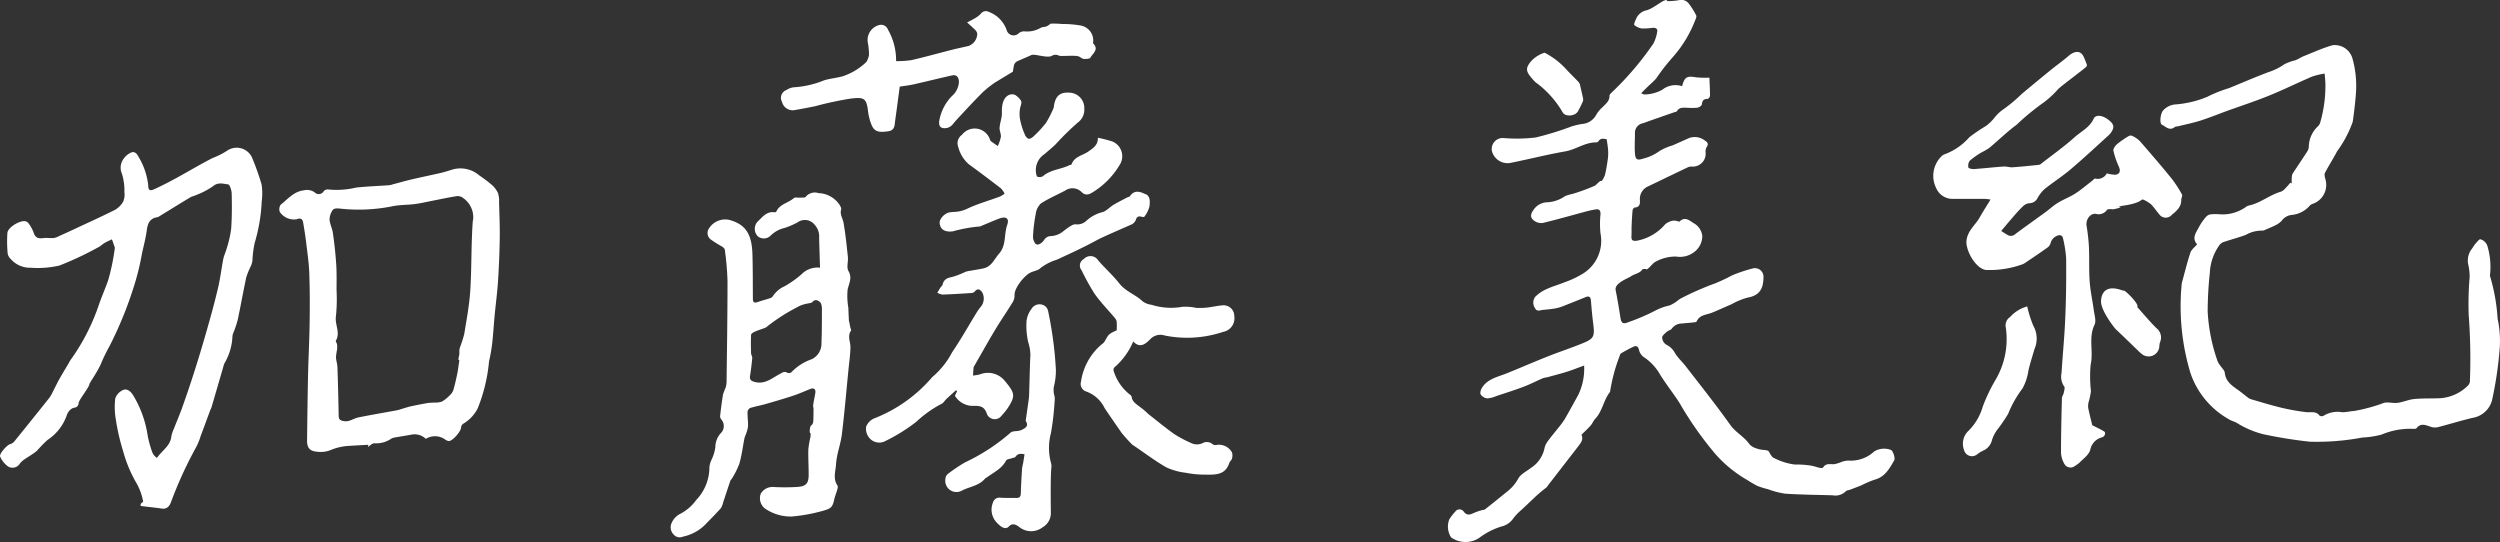
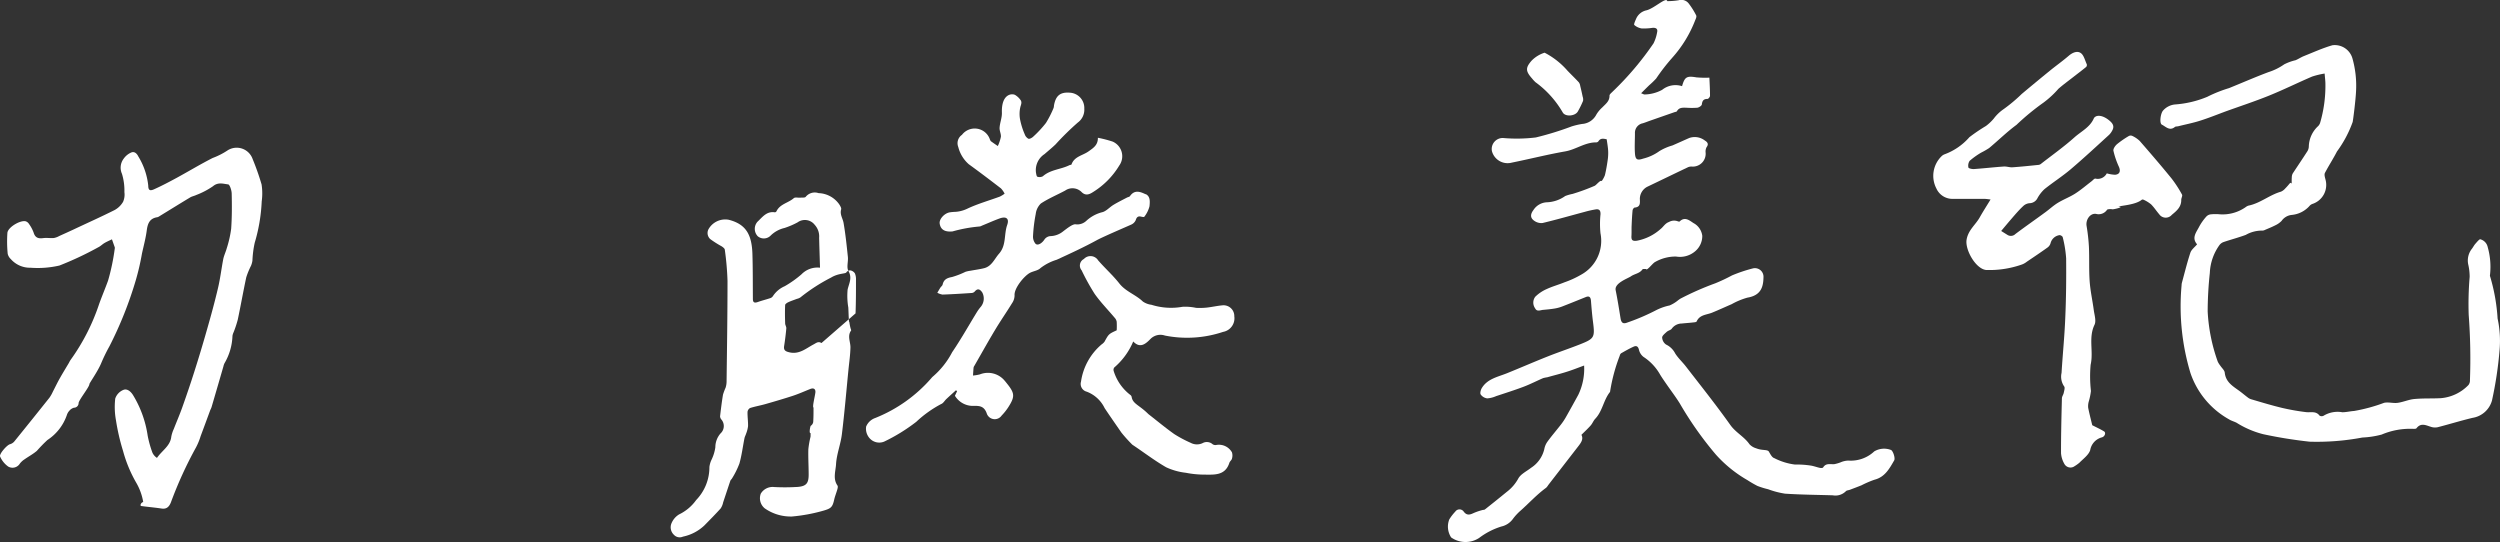
<svg xmlns="http://www.w3.org/2000/svg" width="136.107" height="29.511" viewBox="0 0 136.107 29.511">
  <rect x="0" y="0" width="136.107" height="29.511" fill="#333333" stroke="none" />
  <defs>
    <clipPath id="clip-path">
      <rect id="長方形_179" data-name="長方形 179" width="136.107" height="29.511" fill="none" />
    </clipPath>
  </defs>
  <g id="グループ_370" data-name="グループ 370" transform="translate(0 0)">
    <g id="グループ_371" data-name="グループ 371" transform="translate(0 0)" clip-path="url(#clip-path)">
      <path id="パス_784" data-name="パス 784" d="M267.543,24.5a1.042,1.042,0,0,0-.919.074,1.867,1.867,0,0,1-1.412.5,1.15,1.15,0,0,0-.43.1,2.292,2.292,0,0,1-.32.093c-.219.024-.467-.077-.622.182-.019.032-.12.034-.177.022-.176-.037-.348-.107-.525-.129a4.8,4.8,0,0,0-.828-.051,3.374,3.374,0,0,1-1.135-.353c-.121-.035-.209-.219-.288-.35s-.367-.049-.694-.183a.806.806,0,0,1-.361-.218c-.286-.414-.749-.635-1.046-1.054-.77-1.085-1.6-2.125-2.415-3.179-.187-.243-.422-.454-.584-.712a1.081,1.081,0,0,0-.5-.486.5.5,0,0,1-.211-.381c0-.1.142-.21.239-.3s.228-.1.286-.184a.68.68,0,0,1,.544-.279c.195-.021.39-.033.585-.055.078-.009.2-.012.224-.056.164-.373.538-.357.839-.479.36-.147.713-.31,1.07-.464a3.911,3.911,0,0,1,.857-.355c.75-.124.863-.6.873-1.107a.467.467,0,0,0-.586-.482,8.164,8.164,0,0,0-1.128.379,9.164,9.164,0,0,1-.913.431,15.748,15.748,0,0,0-1.9.837,1.711,1.711,0,0,0-.171.125,1.848,1.848,0,0,1-.412.242,3.013,3.013,0,0,0-.7.241,11.575,11.575,0,0,1-1.592.686c-.246.1-.342.017-.382-.238-.081-.508-.162-1.016-.264-1.52-.078-.389.674-.641.833-.755.192-.137.466-.149.623-.373.029-.041.145-.02.2-.026.031.131.355-.31.485-.377a2.26,2.26,0,0,1,1.148-.3,1.27,1.27,0,0,0,1.038-.286,1.088,1.088,0,0,0,.389-.844.919.919,0,0,0-.415-.656c-.221-.114-.5-.439-.818-.123-.016.016-.073,0-.1-.01a.565.565,0,0,0-.48.037c-.212.076-.3.258-.449.376a2.684,2.684,0,0,1-1.3.645c-.238.03-.309-.031-.294-.265.012-.192,0-.386.01-.578.011-.27.025-.541.051-.81.006-.056.069-.149.112-.152.322-.026.292-.25.284-.467a.75.75,0,0,1,.4-.664c.745-.356,1.487-.716,2.232-1.071a.5.5,0,0,1,.182-.032.7.7,0,0,0,.764-.785.51.51,0,0,1,.059-.276c.132-.172.026-.281-.093-.352a.9.9,0,0,0-.86-.139c-.305.134-.608.273-.913.405a2.847,2.847,0,0,0-.705.306,2.547,2.547,0,0,1-.884.409c-.323.108-.424.061-.449-.286-.026-.363,0-.729,0-1.093a.525.525,0,0,1,.422-.543c.136-.041.268-.095.4-.142l1.322-.461c.049-.017.123-.022.143-.057.122-.215.323-.19.519-.188a4.19,4.19,0,0,0,.588,0c.093-.012.24-.109.248-.18.024-.2.094-.3.31-.3.047,0,.135-.11.135-.169,0-.32-.019-.64-.034-.989a5.163,5.163,0,0,1-.706-.015c-.524-.088-.636-.032-.782.479a1.161,1.161,0,0,0-1.084.2,2.094,2.094,0,0,1-.938.252c-.054.009-.117-.035-.208-.065.168-.167.3-.3.436-.432a4.6,4.6,0,0,0,.383-.37,10.919,10.919,0,0,1,.876-1.131,6.609,6.609,0,0,0,1.256-2.059c.036-.075.079-.189.048-.248a4,4,0,0,0-.424-.67.509.509,0,0,0-.535-.154,3.92,3.92,0,0,1-.616.048c-.043-.254-.712.4-1.134.5a.789.789,0,0,0-.567.475c-.047.107-.13.291-.093.324a.8.8,0,0,0,.413.19,3.421,3.421,0,0,0,.586-.036c.171-.011.292.046.243.243a2.158,2.158,0,0,1-.194.6,16.414,16.414,0,0,1-2.222,2.624c-.066.07-.177.151-.176.224.007.305-.212.453-.388.638a1.7,1.7,0,0,0-.324.386.944.944,0,0,1-.785.519,4.088,4.088,0,0,0-.57.135,16.417,16.417,0,0,1-1.948.6,8.544,8.544,0,0,1-1.787.029.6.6,0,0,0-.6.712.883.883,0,0,0,1.086.628c.968-.195,1.927-.439,2.9-.61.588-.1,1.082-.5,1.7-.491a.155.155,0,0,0,.113-.06c.118-.187.279-.143.45-.109.029.215.068.416.079.618a2.568,2.568,0,0,1-.024.506c-.04.279-.086.559-.153.833a1.378,1.378,0,0,1-.174.318c-.074-.075-.284.21-.382.257a10.919,10.919,0,0,1-1.205.442,2.367,2.367,0,0,0-.4.115,1.83,1.83,0,0,1-.988.341.913.913,0,0,0-.74.42c-.168.222-.19.428.043.587a.654.654,0,0,0,.455.121c.776-.186,1.543-.407,2.314-.613a5.388,5.388,0,0,1,.583-.129c.2-.03.263.077.255.27a5,5,0,0,0,0,1.039,2.1,2.1,0,0,1-1.047,2.242,5.146,5.146,0,0,1-.916.42c-.319.131-.655.222-.967.367a2.091,2.091,0,0,0-.623.42.533.533,0,0,0-.007.628c.1.2.28.1.432.085.213-.019.427-.039.638-.074a2.08,2.08,0,0,0,.409-.112c.427-.165.851-.339,1.277-.51.2-.082.27.014.285.207.029.381.062.762.11,1.14.109.847.079.916-.717,1.23-.584.23-1.18.429-1.763.661-.74.294-1.471.613-2.21.911-.5.2-1.06.3-1.365.808-.058.1-.106.273-.058.347a.517.517,0,0,0,.354.211,1.428,1.428,0,0,0,.488-.124c.5-.165,1-.323,1.49-.508.362-.137.708-.316,1.063-.47a1.706,1.706,0,0,1,.228-.047c.348-.1.7-.184,1.041-.293.324-.1.641-.228.966-.346a3.266,3.266,0,0,1-.316,1.591q-.337.619-.684,1.232a3.358,3.358,0,0,1-.27.4c-.238.306-.492.6-.721.914a1.023,1.023,0,0,0-.177.412,1.663,1.663,0,0,1-.716,1.016c-.244.192-.572.343-.705.595a2.282,2.282,0,0,1-.611.709q-.594.487-1.2.964c-.037.029-.1.022-.15.038a3.235,3.235,0,0,0-.467.16c-.206.1-.373.14-.537-.077a.278.278,0,0,0-.461,0,2.584,2.584,0,0,0-.325.421,1.078,1.078,0,0,0,.1.982,1.35,1.35,0,0,0,1.524.029,3.916,3.916,0,0,1,1.21-.622,1.064,1.064,0,0,0,.647-.438,2.917,2.917,0,0,1,.4-.427c.466-.412.884-.877,1.391-1.245a.7.7,0,0,0,.114-.146q.8-1.033,1.6-2.066c.167-.214.339-.424.207-.669.185-.185.352-.337.5-.506.1-.111.151-.261.252-.368.4-.418.45-1.023.806-1.463a9.509,9.509,0,0,1,.529-1.973.218.218,0,0,1,.075-.131c.224-.127.448-.256.683-.361.139-.062.238-.025.285.162a.688.688,0,0,0,.255.4,2.765,2.765,0,0,1,.9.963c.107.174.224.342.34.51.242.35.5.689.727,1.051a19,19,0,0,0,1.968,2.791,6.938,6.938,0,0,0,1.717,1.39,6.219,6.219,0,0,0,.545.316,4.257,4.257,0,0,0,.581.18,4.672,4.672,0,0,0,.927.242c.863.056,1.729.063,2.594.089a.8.8,0,0,0,.711-.22c.044-.052.145-.053.219-.081.214-.081.43-.161.642-.248a5.337,5.337,0,0,1,.7-.3c.57-.144.82-.615,1.072-1.052.072-.125-.071-.541-.181-.569" transform="translate(-164.584 0.001)" fill="#fff" />
      <path id="パス_785" data-name="パス 785" d="M160.79,21.092c-.285-.136-.6-.267-.854.1-.03.044-.11.051-.165.08-.242.128-.489.249-.724.39s-.413.368-.646.412a2,2,0,0,0-.845.467.714.714,0,0,1-.579.186c-.164-.026-.5.249-.671.377a1.151,1.151,0,0,1-.708.266.436.436,0,0,0-.313.176c-.121.194-.354.36-.488.243a.6.6,0,0,1-.138-.437,8.353,8.353,0,0,1,.146-1.188.945.945,0,0,1,.281-.571c.413-.272.878-.466,1.317-.7a.7.7,0,0,1,.9.079c.2.2.4.147.62,0a4.321,4.321,0,0,0,1.431-1.447.869.869,0,0,0-.359-1.3,6.256,6.256,0,0,0-.806-.209c.006.4-.246.552-.508.74-.314.226-.776.274-.928.712-.008.024-.079.023-.117.042-.466.232-1.025.234-1.441.6a.373.373,0,0,1-.3.026c-.044-.013-.062-.143-.077-.223a1.041,1.041,0,0,1,.465-1.008c.2-.174.407-.342.6-.527a14.9,14.9,0,0,1,1.217-1.195.858.858,0,0,0,.349-.748.833.833,0,0,0-.789-.874c-.522-.04-.767.16-.862.7a.515.515,0,0,1-.021.131,5.491,5.491,0,0,1-.416.817,5.991,5.991,0,0,1-.689.743c-.067.066-.2.14-.266.116a.435.435,0,0,1-.2-.243,3.826,3.826,0,0,1-.243-.757,1.648,1.648,0,0,1,.011-.75c.05-.153.086-.26-.01-.377a.973.973,0,0,0-.284-.258c-.185-.095-.75-.048-.717.968.009.276-.109.545-.126.821-.01.163.086.333.071.494a2.265,2.265,0,0,1-.167.5c-.125-.086-.252-.171-.374-.261-.026-.019-.036-.06-.054-.091a.873.873,0,0,0-1.525-.257.551.551,0,0,0-.2.661,1.848,1.848,0,0,0,.572.938c.591.428,1.173.87,1.751,1.315a1.152,1.152,0,0,1,.2.288,1.564,1.564,0,0,1-.266.162c-.582.214-1.184.384-1.743.645a1.752,1.752,0,0,1-.7.184,2.369,2.369,0,0,0-.267.024c-.3.043-.6.377-.558.618.054.342.3.46.7.422a7.819,7.819,0,0,1,1.465-.268.309.309,0,0,0,.124-.042c.328-.133.651-.28.984-.4.351-.122.526.011.4.364-.18.511-.038,1.1-.442,1.558-.254.286-.394.686-.818.791-.24.059-.486.091-.73.136a1.655,1.655,0,0,0-.28.06,4.477,4.477,0,0,1-.73.283c-.268.049-.452.131-.514.413-.013.061-.084.108-.121.165-.059.091-.112.186-.168.279a.87.87,0,0,0,.285.1c.533-.019,1.065-.052,1.6-.088a.252.252,0,0,0,.156-.083c.17-.2.3-.1.407.057a.706.706,0,0,1-.068.763,2.434,2.434,0,0,0-.222.3c-.449.731-.868,1.481-1.35,2.189A4.436,4.436,0,0,1,149.2,31.02a.6.6,0,0,0-.074.078,7.952,7.952,0,0,1-3.059,2.174.83.83,0,0,0-.495.467.78.78,0,0,0,.2.647.7.7,0,0,0,.783.171,9.629,9.629,0,0,0,1.746-1.077,6.2,6.2,0,0,1,1.355-.968c.113-.04.188-.183.284-.273.173-.162.35-.32.525-.479l.058.055-.118.246a1.148,1.148,0,0,0,1.04.551c.327-.007.554.032.69.4a.457.457,0,0,0,.814.127,2.98,2.98,0,0,0,.365-.459c.366-.573.351-.755-.072-1.281-.039-.049-.077-.1-.118-.145a1.184,1.184,0,0,0-1.355-.358,2.281,2.281,0,0,1-.379.064c.01-.144.017-.288.031-.432a.267.267,0,0,1,.045-.1c.379-.659.748-1.324,1.14-1.975.29-.484.614-.947.908-1.428a.763.763,0,0,0,.139-.423c-.036-.392.524-1.064.831-1.229.186-.1.435-.121.575-.259a2.736,2.736,0,0,1,.884-.456c.743-.341,1.487-.684,2.2-1.074.336-.182,1.472-.667,1.859-.84a.48.48,0,0,0,.249-.248c.055-.181.143-.227.313-.182.05.013.141.025.154,0a1.569,1.569,0,0,0,.281-.568c.02-.225.062-.535-.209-.664" transform="translate(-98.417 -10.515)" fill="#fff" />
-       <path id="パス_786" data-name="パス 786" d="M148.291,3.633c-.018-.019,0-.069,0-.1a.827.827,0,0,0-.689-.878,5.7,5.7,0,0,0-1.008-.081,4.473,4.473,0,0,0-.629-.018,1.015,1.015,0,0,1-.208.145c-.1.04-.232.026-.322.08a1.465,1.465,0,0,1-.893.193.452.452,0,0,0-.3.1.393.393,0,0,1-.657-.152,1.626,1.626,0,0,0-.959-1,.35.35,0,0,0-.469.111,1.519,1.519,0,0,1-.385.271c-.1.063-.21.113-.345.185.167.154.308.275.438.406a.4.4,0,0,1,.113.2.719.719,0,0,1-.472.674c-.308.072-.618.136-.925.214-.73.186-1.456.39-2.19.558a5.063,5.063,0,0,1-.831.053,3.356,3.356,0,0,0-.441-1.71.4.4,0,0,0-.417-.266.839.839,0,0,0-.686.946,3.429,3.429,0,0,1,.068.712,1.154,1.154,0,0,1-.147.37,3.4,3.4,0,0,1-1.262.767c-.337.1-.7.125-1.037.228a5.15,5.15,0,0,1-1.647.378.882.882,0,0,0-.4.149.449.449,0,0,0-.243.642.6.6,0,0,0,.635.459q.593-.1,1.181-.222a17.986,17.986,0,0,1,1.957-.417c.642-.063.829-.066.911.688a2.912,2.912,0,0,0,.172.7c.152.405.379.484.949.391.347-.057.322-.334.356-.572.088-.622.168-1.245.249-1.853.272-.044.52-.07.761-.125.693-.156,1.383-.33,2.076-.484.252-.056.368.074.387.338a1.106,1.106,0,0,1-.387.788,2.529,2.529,0,0,0-.69,1.383c-.023.278.1.39.379.356s.386-.25.546-.424c.481-.523.965-1.044,1.467-1.547a6.24,6.24,0,0,1,.651-.512l.973-.589a3.123,3.123,0,0,1,.063-.367.334.334,0,0,1,.177-.2c.165-.078.67-.287.745-.329.189-.107.9.2,1.157.021a.4.4,0,0,1,.359,0c.1.063.841-.041,1.087.049.091.033.17.125.259.131.126.009.332,0,.37-.065.123-.231.478-.439.16-.768" transform="translate(-88.774 -1.267)" fill="#fff" />
      <path id="パス_787" data-name="パス 787" d="M381.547,22.452a10.085,10.085,0,0,0-.406-2.289.129.129,0,0,1-.008-.079,3.952,3.952,0,0,0-.125-1.525.555.555,0,0,0-.4-.422c-.05-.02-.188.152-.273.247-.07.079-.117.178-.182.263a1.032,1.032,0,0,0-.2.88,2.959,2.959,0,0,1,.073.657,17.586,17.586,0,0,0-.052,2.071,31.824,31.824,0,0,1,.068,3.545.407.407,0,0,1-.08.269,2.353,2.353,0,0,1-1.508.718c-.481.025-.964,0-1.442.046-.306.029-.6.166-.907.208-.243.033-.508-.055-.742,0a9.021,9.021,0,0,1-1.63.443c-.2.011-.418.068-.638.069a1.465,1.465,0,0,0-1.023.191.226.226,0,0,1-.217-.006c-.2-.269-.481-.16-.738-.192a12.2,12.2,0,0,1-1.3-.229c-.558-.134-1.107-.3-1.659-.463a.576.576,0,0,1-.183-.084c-.17-.126-.329-.264-.5-.388-.353-.255-.73-.477-.782-.983-.013-.132-.156-.252-.239-.377a1.263,1.263,0,0,1-.141-.221,9.532,9.532,0,0,1-.55-2.731,19.991,19.991,0,0,1,.117-2.1,2.786,2.786,0,0,1,.522-1.514.472.472,0,0,1,.221-.167c.4-.137.816-.245,1.214-.392a1.767,1.767,0,0,1,.89-.233.31.31,0,0,0,.152-.037c.192-.082.387-.159.573-.255a1.163,1.163,0,0,0,.333-.235.774.774,0,0,1,.554-.327,1.475,1.475,0,0,0,.978-.5.373.373,0,0,1,.153-.1,1.088,1.088,0,0,0,.719-1.28c-.032-.135-.095-.307-.041-.41.207-.394.45-.766.655-1.165a6.257,6.257,0,0,0,.854-1.605c.034-.171.162-1.2.183-1.656a5.493,5.493,0,0,0-.192-1.793,1,1,0,0,0-1.091-.729c-.533.153-1.043.386-1.56.592-.155.062-.3.162-.451.224a2.648,2.648,0,0,0-.619.226,3.156,3.156,0,0,1-.85.42c-.725.271-1.435.583-2.153.873a7.338,7.338,0,0,0-1.188.475,5.588,5.588,0,0,1-1.745.414.99.99,0,0,0-.674.353c-.132.193-.184.678-.047.747.217.11.42.358.708.126.042-.034.12-.024.181-.039.395-.1.8-.178,1.182-.3.465-.146.919-.329,1.378-.5.794-.287,1.6-.55,2.381-.866s1.559-.7,2.345-1.038a4.339,4.339,0,0,1,.686-.166c.018.246.045.421.042.6a7.157,7.157,0,0,1-.289,2.086.445.445,0,0,1-.109.177,1.562,1.562,0,0,0-.506,1.111.519.519,0,0,1-.075.252c-.261.407-.533.808-.8,1.214a.449.449,0,0,0-.051.2c-.009.114-.006.228-.007.343l-.074-.037c-.088.1-.172.207-.267.3a.661.661,0,0,1-.242.185c-.623.177-1.126.63-1.769.76a.468.468,0,0,0-.142.074,2.184,2.184,0,0,1-1.4.4,2.538,2.538,0,0,0-.508,0,.388.388,0,0,0-.24.117,2.838,2.838,0,0,0-.387.542c-.153.308-.437.616-.12.973-.131.158-.31.288-.366.457-.179.541-.314,1.1-.464,1.647a.746.746,0,0,0-.015.132,12.58,12.58,0,0,0,.483,4.77,4.563,4.563,0,0,0,2.1,2.523c.125.08.278.117.411.186a5.055,5.055,0,0,0,1.446.622,24.551,24.551,0,0,0,2.538.409,13.367,13.367,0,0,0,2.867-.227,4.859,4.859,0,0,0,1.051-.162,3.953,3.953,0,0,1,1.665-.312c.078,0,.195.012.229-.032.245-.315.515-.158.793-.074a.7.7,0,0,0,.357.02c.634-.163,1.261-.358,1.9-.511a1.31,1.31,0,0,0,1.06-.947,20.436,20.436,0,0,0,.413-2.749,5.754,5.754,0,0,0-.11-1.722" transform="translate(-245.571 -5.109)" fill="#fff" />
      <path id="パス_788" data-name="パス 788" d="M13.747,25.422a.92.92,0,0,0-1.351-.458,3.929,3.929,0,0,1-.817.417c-.662.336-1.3.722-1.949,1.076-.406.221-.817.437-1.238.627-.238.108-.32.048-.322-.2a3.8,3.8,0,0,0-.544-1.591c-.072-.151-.21-.286-.385-.208a.975.975,0,0,0-.408.334.811.811,0,0,0-.095.823,3.106,3.106,0,0,1,.134,1,.98.98,0,0,1-.072.526,1.193,1.193,0,0,1-.46.448c-.731.368-1.477.7-2.219,1.051q-.4.186-.8.365a.946.946,0,0,1-.29.107c-.194.016-.393-.02-.585.006-.268.037-.436-.026-.518-.306a1.944,1.944,0,0,0-.252-.468.338.338,0,0,0-.179-.142c-.294-.074-.965.323-.995.628a6.948,6.948,0,0,0,.016,1.14.568.568,0,0,0,.17.29,1.384,1.384,0,0,0,1.071.47,5.264,5.264,0,0,0,1.577-.12,17.854,17.854,0,0,0,2.125-1c.118-.058.213-.159.328-.226.13-.076.27-.136.405-.2.051.143.1.285.152.429a.162.162,0,0,1,0,.079,11.657,11.657,0,0,1-.365,1.744c-.154.426-.332.842-.486,1.272A11.319,11.319,0,0,1,3.832,36.39a1.458,1.458,0,0,0-.077.14c-.172.29-.349.577-.514.871-.13.232-.243.472-.366.708a1.981,1.981,0,0,1-.183.323q-.955,1.2-1.922,2.393a.484.484,0,0,1-.235.143c-.163.046-.6.541-.528.674a1.317,1.317,0,0,0,.436.538.467.467,0,0,0,.637-.16,1.007,1.007,0,0,1,.249-.228c.224-.158.47-.289.677-.465a8.02,8.02,0,0,1,.575-.591,2.649,2.649,0,0,0,1.059-1.362.616.616,0,0,1,.133-.229.509.509,0,0,1,.254-.167.251.251,0,0,0,.251-.255c.02-.177.592-.879.588-1.03,0-.054.446-.675.638-1.129a9.278,9.278,0,0,1,.454-.932A20.786,20.786,0,0,0,7.4,32.009a13.352,13.352,0,0,0,.328-1.424c.093-.421.206-.84.262-1.266.049-.372.159-.65.573-.712a.345.345,0,0,0,.12-.057c.555-.339,1.107-.683,1.665-1.018.1-.062.229-.083.338-.136a4.24,4.24,0,0,0,.908-.476c.279-.237.561-.13.828-.1.083.008.187.317.191.49.015.64.017,1.283-.028,1.921a6.014,6.014,0,0,1-.237,1.054c-.053.2-.153.4-.194.6-.1.523-.163,1.055-.285,1.573-.178.759-.384,1.513-.6,2.263q-.326,1.151-.689,2.291c-.208.657-.431,1.31-.662,1.96-.139.391-.306.772-.456,1.16a1.778,1.778,0,0,0-.138.427c-.057.507-.5.743-.779,1.151a.673.673,0,0,1-.25-.291,5.888,5.888,0,0,1-.256-.918,5.86,5.86,0,0,0-.8-2.214c-.126-.2-.322-.361-.522-.279a.775.775,0,0,0-.444.471,4.035,4.035,0,0,0,.04,1.187A11.643,11.643,0,0,0,6.7,41.338a7.219,7.219,0,0,0,.722,1.734,3.1,3.1,0,0,1,.374,1.04c-.132.033-.188.207-.108.218.37.051.744.082,1.113.138.279.043.411-.113.5-.33a21.835,21.835,0,0,1,1.37-3,3.469,3.469,0,0,0,.252-.615c.174-.462.343-.926.514-1.389.025-.067.063-.129.083-.2q.323-1.1.641-2.2a.824.824,0,0,1,.06-.176,3.137,3.137,0,0,0,.434-1.488.724.724,0,0,1,.062-.2,6.138,6.138,0,0,0,.225-.677c.163-.77.3-1.545.464-2.314a4.277,4.277,0,0,1,.26-.633,1.136,1.136,0,0,0,.076-.277A5.6,5.6,0,0,1,13.866,30a9.228,9.228,0,0,0,.381-2.252,3.177,3.177,0,0,0-.007-.926,13.88,13.88,0,0,0-.494-1.4" transform="translate(0.001 -16.781)" fill="#fff" />
      <path id="パス_789" data-name="パス 789" d="M338.56,16.5a6.536,6.536,0,0,0-.579-.89c-.561-.689-1.141-1.364-1.726-2.034a1.482,1.482,0,0,0-.419-.281.221.221,0,0,0-.186.018,5.169,5.169,0,0,0-.633.439c-.1.086-.216.255-.194.359a4.463,4.463,0,0,0,.3.875c.1.232.045.409-.211.43a1.9,1.9,0,0,1-.45-.076.551.551,0,0,1-.62.285c-.057-.011-.137.088-.2.139-.3.228-.588.478-.906.681-.3.19-.636.315-.939.5-.239.145-.447.341-.674.507-.544.4-1.1.786-1.636,1.189a.348.348,0,0,1-.438.047l-.337-.211c.2-.239.394-.471.592-.7s.384-.446.6-.649a.57.57,0,0,1,.349-.163.494.494,0,0,0,.441-.287,2,2,0,0,1,.373-.477c.468-.375.978-.7,1.435-1.088.712-.605,1.4-1.245,2.089-1.874a.945.945,0,0,0,.17-.237c.137-.243,0-.409-.176-.551-.3-.246-.616-.311-.778-.17a.187.187,0,0,0-.05.062c-.209.489-.691.711-1.057,1.038-.569.508-1.195.954-1.8,1.424a.3.3,0,0,1-.136.072c-.478.049-.956.1-1.435.133-.157.011-.319-.053-.477-.042-.541.038-1.081.1-1.622.138-.1.007-.288-.035-.3-.08a.466.466,0,0,1,.066-.368,4.211,4.211,0,0,1,.623-.445,4.371,4.371,0,0,0,.436-.25c.5-.416.965-.877,1.487-1.261a13.361,13.361,0,0,1,1.484-1.221,5.111,5.111,0,0,0,.8-.742c.253-.222.526-.42.791-.627.24-.188.484-.37.721-.564a.161.161,0,0,0,.034-.148c-.1-.212-.157-.49-.326-.609-.193-.136-.451-.028-.655.147-.322.277-.669.524-1,.791q-.786.64-1.563,1.291a8.456,8.456,0,0,1-.975.818,2.294,2.294,0,0,0-.547.523,2.509,2.509,0,0,1-.424.4,9.291,9.291,0,0,0-.9.61,3.323,3.323,0,0,1-1.361.935.463.463,0,0,0-.153.1,1.489,1.489,0,0,0-.285,1.756.958.958,0,0,0,.9.567c.571,0,1.142,0,1.713,0,.093,0,.187.017.338.033-.215.353-.412.658-.589.973-.228.408-.626.686-.716,1.215-.093.545.492,1.583,1.056,1.65a5.285,5.285,0,0,0,1.945-.294.961.961,0,0,0,.278-.155c.382-.258.766-.514,1.14-.783a.446.446,0,0,0,.157-.243.591.591,0,0,1,.486-.422c.061,0,.161.064.171.112a6.4,6.4,0,0,1,.187,1.154c.009,1.094,0,2.189-.05,3.282-.04.985-.141,1.968-.2,2.953a.929.929,0,0,0,.142.736c.055.065,0,.234-.023.351-.021.1-.1.2-.1.3-.025.995-.05,1.989-.048,2.984a1.369,1.369,0,0,0,.179.578.38.38,0,0,0,.5.165,2.261,2.261,0,0,0,.317-.219c.214-.22.507-.425.593-.692a.866.866,0,0,1,.633-.693c.167-.043.234-.256.122-.325-.206-.126-.428-.226-.644-.337-.069-.287-.154-.611-.22-.94a.916.916,0,0,1,.025-.332,3.557,3.557,0,0,0,.124-.59,7.039,7.039,0,0,1-.017-1.43c.166-.72-.13-1.467.211-2.175.1-.209,0-.523-.038-.786-.069-.526-.187-1.047-.225-1.574-.045-.62-.013-1.245-.04-1.867a10.182,10.182,0,0,0-.129-1.159c-.053-.335.192-.7.517-.652a.547.547,0,0,0,.592-.216.071.071,0,0,1,.044-.029.611.611,0,0,1,.247-.006c.047.018.705-.138.34-.143.065-.056.929-.086,1.27-.38a.117.117,0,0,1,.1.006,1.825,1.825,0,0,1,.4.247c.164.162.289.361.441.536A.433.433,0,0,0,338,17.6c.261-.216.522-.428.515-.815,0-.1.08-.224.042-.29" transform="translate(-219.762 -5.902)" fill="#fff" />
-       <path id="パス_790" data-name="パス 790" d="M122.436,39.424c-.02-.257-.024-.515-.037-.772a3.767,3.767,0,0,1-.039-.977c.076-.346.265-.634.044-1.019-.113-.2,0-.511-.03-.768-.064-.617-.128-1.235-.234-1.846-.043-.245-.213-.461-.131-.737.02-.067-.042-.168-.085-.244a1.425,1.425,0,0,0-1.144-.64.633.633,0,0,0-.7.2c-.04.057-.193.038-.294.047-.121.01-.286-.036-.357.027-.3.263-.754.315-.943.717a.108.108,0,0,1-.085.053c-.447-.072-.676.259-.943.509a.583.583,0,0,0,.009.793.518.518,0,0,0,.683-.016,1.6,1.6,0,0,1,.776-.434,4.272,4.272,0,0,0,.711-.305.676.676,0,0,1,.933.135.936.936,0,0,1,.24.708c.013.53.031,1.06.048,1.625a1.213,1.213,0,0,0-1.009.361,5.685,5.685,0,0,1-.913.647,1.459,1.459,0,0,0-.64.537.274.274,0,0,1-.138.11c-.223.075-.453.131-.675.21-.17.06-.279.055-.28-.163-.006-.827,0-1.654-.026-2.48-.039-1.039-.362-1.594-1.287-1.831a1.047,1.047,0,0,0-1.086.485.445.445,0,0,0,.076.565,5.465,5.465,0,0,0,.619.393c.07.046.167.117.175.184a15.724,15.724,0,0,1,.148,1.7c0,1.833-.029,3.665-.051,5.5a1.145,1.145,0,0,1-.052.311,3.292,3.292,0,0,0-.143.382c-.065.391-.113.784-.159,1.178a.293.293,0,0,0,.06.164.546.546,0,0,1-.036.771,1.143,1.143,0,0,0-.281.748,2.278,2.278,0,0,1-.206.679,1.279,1.279,0,0,0-.118.4,2.569,2.569,0,0,1-.722,1.8,2.43,2.43,0,0,1-.927.78,1.024,1.024,0,0,0-.419.494.561.561,0,0,0,.136.617.428.428,0,0,0,.491.1,2.411,2.411,0,0,0,1.167-.609c.3-.306.6-.608.887-.926a.954.954,0,0,0,.137-.336c.131-.39.258-.782.391-1.172.017-.048.068-.083.093-.13a4.561,4.561,0,0,0,.4-.808c.127-.45.184-.92.276-1.381.017-.085.064-.163.089-.246a1.631,1.631,0,0,0,.105-.409c.006-.256-.034-.514-.029-.77a.281.281,0,0,1,.141-.216c.269-.086.551-.133.824-.211.5-.143,1-.289,1.5-.452.321-.106.631-.245.945-.371.2-.08.308.008.283.2-.03.231-.175.794-.1.81,0,.277,0,.535-.017.791a.3.3,0,0,1-.131.2c-.032.018-.107.437-.014.392a1.552,1.552,0,0,1,0,.205,4.907,4.907,0,0,0-.119.679c-.013.461.017.923.017,1.384s-.125.627-.58.668a11.038,11.038,0,0,1-1.305.007.75.75,0,0,0-.722.361.71.71,0,0,0,.216.8,2.466,2.466,0,0,0,1.483.444,9.093,9.093,0,0,0,1.736-.325c.375-.113.468-.176.558-.578.044-.2.122-.385.177-.58.017-.063.038-.153.007-.2-.262-.374-.1-.792-.079-1.17.032-.546.25-1.078.317-1.625.143-1.164.241-2.333.357-3.5.04-.405.1-.811.109-1.217.009-.309-.182-.623.034-.928.017-.023-.018-.082-.027-.124a2.867,2.867,0,0,1-.069-.358m-1.515,1.161a.941.941,0,0,1-.526.879,2.809,2.809,0,0,0-1.113.712.223.223,0,0,1-.216.029c-.178-.11-.286,0-.431.075-.405.212-.768.551-1.3.434-.218-.049-.344-.108-.3-.357.049-.314.089-.631.117-.948.008-.088-.06-.18-.063-.271-.01-.335-.016-.67,0-1,0-.055.1-.123.166-.154.153-.071.314-.123.472-.184a.594.594,0,0,0,.195-.081,9.746,9.746,0,0,1,1.669-1.079c.394-.242.788-.2.83-.281a.258.258,0,0,1,.218-.11.379.379,0,0,1,.247.164.815.815,0,0,1,.059.363c0,.6,0,1.21-.024,1.815" transform="translate(-76.214 -21.906)" fill="#fff" />
-       <path id="パス_791" data-name="パス 791" d="M58.9,29.682a1.4,1.4,0,0,0-.319-.459,7.683,7.683,0,0,0-.717-.546,1.578,1.578,0,0,0-1.4-.337c-.221.063-.438.141-.661.193-.536.125-1.076.233-1.613.359-.351.082-.7.183-1.047.275a1.148,1.148,0,0,1-.206.046c-.595.042-1.192.062-1.784.127a4.57,4.57,0,0,1-1.536.1.284.284,0,0,0-.225.1.311.311,0,0,1-.489.063.7.7,0,0,0-.579-.115c-.552.057-.882.476-1.275.784a.443.443,0,0,0-.048.39.924.924,0,0,0,.928.4c.206-.083.311-.016.344.181.063.365.122.731.166,1.1.066.556.15,1.112.169,1.67.031.9.031,1.8.018,2.694-.014.969-.066,1.937-.088,2.906-.025,1.17-.037,2.341-.052,3.512,0,.349.126.544.476.586a1.523,1.523,0,0,0,.781-.07,2.989,2.989,0,0,1,1.082-.242c.322-.023.644-.037,1-.056-.068.287.11-.1.351-.082a1.448,1.448,0,0,0,.9-.255.5.5,0,0,1,.176-.059c.3-.053.6-.1.893-.153a.879.879,0,0,1,.807.226.945.945,0,0,1,1.066.045.433.433,0,0,0,.192.075c.211-.015.637-.507.66-.724a.3.3,0,0,1,.1-.208,2.069,2.069,0,0,0,.8-.834,8.941,8.941,0,0,0,.623-2.569,8.815,8.815,0,0,0,.175-1.011c.056-.494.083-.992.13-1.487.059-.628.145-1.254.185-1.883q.076-1.17.094-2.343c.009-.656-.021-1.313-.038-1.97a1.138,1.138,0,0,0-.047-.421m-1.381,1.449c-.094,1.258-.058,2.524-.137,3.783-.05.8-.2,1.593-.33,2.386a5.577,5.577,0,0,1-.217.684.786.786,0,0,0-.049.308c.024.19-.123.441,0,.43-.04.268-.066.5-.113.737-.062.3-.13.607-.217.9a.68.68,0,0,1-.188.277,1.975,1.975,0,0,1-.434.348,1.131,1.131,0,0,1-.405.051c-.125.011-.253.007-.376.028-.3.052-.6.11-.905.176-.168.037-.332.094-.5.142-.084.024-.166.057-.252.073-.706.131-1.414.25-2.117.392-.261.053-.476.254-.779.2-.2-.033-.282-.086-.285-.293q-.022-1.32-.067-2.64c-.006-.183-.073-.364-.08-.547a3.066,3.066,0,0,1,.062-.424,1.169,1.169,0,0,0-.005-.281c-.009-.067-.086-.154-.064-.191.263-.443-.067-.883.005-1.334a9.11,9.11,0,0,0,.034-1.412c0-.471.013-.944-.018-1.413-.038-.572-.1-1.143-.183-1.712-.033-.242-.156-.473-.18-.714a.948.948,0,0,1,.129-.465c.079-.164.223-.161.406-.148a9.309,9.309,0,0,0,2.817-.109c.421-.1.867-.079,1.3-.136.325-.042.644-.119.966-.182.444-.086.887-.184,1.334-.251A.5.5,0,0,1,57,29.92a1.27,1.27,0,0,1,.522,1.211" transform="translate(-31.769 -19.127)" fill="#fff" />
+       <path id="パス_790" data-name="パス 790" d="M122.436,39.424c-.02-.257-.024-.515-.037-.772a3.767,3.767,0,0,1-.039-.977c.076-.346.265-.634.044-1.019-.113-.2,0-.511-.03-.768-.064-.617-.128-1.235-.234-1.846-.043-.245-.213-.461-.131-.737.02-.067-.042-.168-.085-.244a1.425,1.425,0,0,0-1.144-.64.633.633,0,0,0-.7.2c-.04.057-.193.038-.294.047-.121.01-.286-.036-.357.027-.3.263-.754.315-.943.717a.108.108,0,0,1-.085.053c-.447-.072-.676.259-.943.509a.583.583,0,0,0,.009.793.518.518,0,0,0,.683-.016,1.6,1.6,0,0,1,.776-.434,4.272,4.272,0,0,0,.711-.305.676.676,0,0,1,.933.135.936.936,0,0,1,.24.708c.013.53.031,1.06.048,1.625a1.213,1.213,0,0,0-1.009.361,5.685,5.685,0,0,1-.913.647,1.459,1.459,0,0,0-.64.537.274.274,0,0,1-.138.11c-.223.075-.453.131-.675.21-.17.06-.279.055-.28-.163-.006-.827,0-1.654-.026-2.48-.039-1.039-.362-1.594-1.287-1.831a1.047,1.047,0,0,0-1.086.485.445.445,0,0,0,.076.565,5.465,5.465,0,0,0,.619.393c.07.046.167.117.175.184a15.724,15.724,0,0,1,.148,1.7c0,1.833-.029,3.665-.051,5.5a1.145,1.145,0,0,1-.052.311,3.292,3.292,0,0,0-.143.382c-.065.391-.113.784-.159,1.178a.293.293,0,0,0,.06.164.546.546,0,0,1-.036.771,1.143,1.143,0,0,0-.281.748,2.278,2.278,0,0,1-.206.679,1.279,1.279,0,0,0-.118.4,2.569,2.569,0,0,1-.722,1.8,2.43,2.43,0,0,1-.927.78,1.024,1.024,0,0,0-.419.494.561.561,0,0,0,.136.617.428.428,0,0,0,.491.1,2.411,2.411,0,0,0,1.167-.609c.3-.306.6-.608.887-.926a.954.954,0,0,0,.137-.336c.131-.39.258-.782.391-1.172.017-.048.068-.083.093-.13a4.561,4.561,0,0,0,.4-.808c.127-.45.184-.92.276-1.381.017-.085.064-.163.089-.246a1.631,1.631,0,0,0,.105-.409c.006-.256-.034-.514-.029-.77a.281.281,0,0,1,.141-.216c.269-.086.551-.133.824-.211.5-.143,1-.289,1.5-.452.321-.106.631-.245.945-.371.2-.08.308.008.283.2-.03.231-.175.794-.1.81,0,.277,0,.535-.017.791a.3.3,0,0,1-.131.2c-.032.018-.107.437-.014.392a1.552,1.552,0,0,1,0,.205,4.907,4.907,0,0,0-.119.679c-.013.461.017.923.017,1.384s-.125.627-.58.668a11.038,11.038,0,0,1-1.305.007.75.75,0,0,0-.722.361.71.71,0,0,0,.216.8,2.466,2.466,0,0,0,1.483.444,9.093,9.093,0,0,0,1.736-.325c.375-.113.468-.176.558-.578.044-.2.122-.385.177-.58.017-.063.038-.153.007-.2-.262-.374-.1-.792-.079-1.17.032-.546.25-1.078.317-1.625.143-1.164.241-2.333.357-3.5.04-.405.1-.811.109-1.217.009-.309-.182-.623.034-.928.017-.023-.018-.082-.027-.124a2.867,2.867,0,0,1-.069-.358m-1.515,1.161c-.178-.11-.286,0-.431.075-.405.212-.768.551-1.3.434-.218-.049-.344-.108-.3-.357.049-.314.089-.631.117-.948.008-.088-.06-.18-.063-.271-.01-.335-.016-.67,0-1,0-.055.1-.123.166-.154.153-.071.314-.123.472-.184a.594.594,0,0,0,.195-.081,9.746,9.746,0,0,1,1.669-1.079c.394-.242.788-.2.83-.281a.258.258,0,0,1,.218-.11.379.379,0,0,1,.247.164.815.815,0,0,1,.059.363c0,.6,0,1.21-.024,1.815" transform="translate(-76.214 -21.906)" fill="#fff" />
      <path id="パス_792" data-name="パス 792" d="M184.447,47.675c.387.414.7.115.952-.142a.76.76,0,0,1,.778-.176,6.174,6.174,0,0,0,3.165-.2.751.751,0,0,0,.612-.847.586.586,0,0,0-.633-.6c-.292.025-.58.093-.872.125a3.638,3.638,0,0,1-.579.013,2.814,2.814,0,0,0-.739-.057,3.537,3.537,0,0,1-1.689-.11,1.048,1.048,0,0,1-.468-.178c-.389-.376-.93-.539-1.278-.981s-.781-.829-1.155-1.259a.489.489,0,0,0-.776-.074.4.4,0,0,0-.123.616,12.031,12.031,0,0,0,.709,1.282c.325.46.726.868,1.089,1.3a.436.436,0,0,1,.111.216,4.237,4.237,0,0,1,0,.468c-.434.2-.432.2-.664.62a.625.625,0,0,1-.153.144,3.266,3.266,0,0,0-1.126,2.031.435.435,0,0,0,.311.546,1.783,1.783,0,0,1,.975.895c.3.449.607.888.912,1.33a7.618,7.618,0,0,0,.6.664c.615.407,1.2.86,1.839,1.227a3.469,3.469,0,0,0,1.075.3,5.326,5.326,0,0,0,.983.1c.554,0,1.154.07,1.383-.644.026-.081.121-.143.139-.223a.578.578,0,0,0,0-.348.816.816,0,0,0-.85-.4.266.266,0,0,1-.2-.039.477.477,0,0,0-.551-.059.724.724,0,0,1-.644-.018,6.657,6.657,0,0,1-.893-.475c-.481-.34-.934-.719-1.411-1.09-.5-.5-.852-.552-.912-.939a.173.173,0,0,0-.074-.106,2.606,2.606,0,0,1-.9-1.292.217.217,0,0,1,.029-.2,3.8,3.8,0,0,0,1.025-1.4" transform="translate(-122.755 -29.088)" fill="#fff" />
-       <path id="パス_793" data-name="パス 793" d="M164.948,54.786a20.746,20.746,0,0,0-.43-3.269.443.443,0,0,0-.155-.25.508.508,0,0,0-.751.153,1.336,1.336,0,0,0-.267.666,4.045,4.045,0,0,0,.093,1.138,2.433,2.433,0,0,1,.119.687c-.033.707-.046,1.415-.068,2.122a3.059,3.059,0,0,1-.024.318c-.051.371-.106.742-.159,1.113a.087.087,0,0,0,0,.052c.188.3-.061.4-.251.5a1.216,1.216,0,0,1-.331.054c-.081.016-.185.02-.236.071A10.573,10.573,0,0,1,160,59.768a8.468,8.468,0,0,0-.944.636.406.406,0,0,0-.13.3.61.61,0,0,0,.939.581c.419-.2.912-.254,1.231-.641.021-.026.063-.034.091-.055.371-.279.814-.473,1.046-.92.038-.073.2-.083.3-.122.074-.028.182-.033.218-.087.117-.174.267-.172.486-.133-.026.17-.049.331-.077.492a2.727,2.727,0,0,0-.057.285c-.028.452-.056.9-.068,1.357-.005.188-.084.252-.261.246-.285-.009-.572.006-.856-.015a.36.36,0,0,0-.4.266,1.014,1.014,0,0,0,.029.835c.081.187.417.54.618.552a.262.262,0,0,0,.193-.058c.184-.215.365-.161.562-.024a1.029,1.029,0,0,0,1.3.042.894.894,0,0,0,.451-.758c0-.1-.032-2.024.03-2.521a.6.6,0,0,0-.026-.237,3.129,3.129,0,0,1,0-1.613,15.4,15.4,0,0,0,.21-1.9,1.5,1.5,0,0,0-.051-.256,1.589,1.589,0,0,1-.007-.346,3.474,3.474,0,0,0,.117-.883" transform="translate(-107.459 -34.596)" fill="#fff" />
-       <path id="パス_794" data-name="パス 794" d="M333.493,51.515a1.934,1.934,0,0,0-.933.579.539.539,0,0,0-.23.57,4.36,4.36,0,0,1-.543,2.819,9.363,9.363,0,0,0-.711,1.482,3.032,3.032,0,0,1-.768,1.312.957.957,0,0,0-.252,1.051.442.442,0,0,0,.7.249,1.689,1.689,0,0,1,.316-.2.843.843,0,0,0,.51-.606,2.086,2.086,0,0,1,.256-.509,8.518,8.518,0,0,0,.619-.9,5.922,5.922,0,0,1,.779-1.378,2.831,2.831,0,0,0,.323-.968c.09-.4.218-.784.33-1.175a1.429,1.429,0,0,0-.063-1.277,6.316,6.316,0,0,1-.331-1.051" transform="translate(-223.128 -34.832)" fill="#fff" />
-       <path id="パス_795" data-name="パス 795" d="M355.164,49.5c.15-.133-.743-1.008-.745-.882-.092-.029-.157-.052-.224-.071-.59-.17-.961.032-1,.615-.036.5.7,1.445.8,1.547.4.377.791.761,1.187,1.141a2.2,2.2,0,0,0,.236.214.585.585,0,0,0,.952-.419.913.913,0,0,1,.03-.209.641.641,0,0,0-.2-.791c-.377-.38-.721-.792-1.04-1.147" transform="translate(-238.809 -32.789)" fill="#fff" />
      <path id="パス_796" data-name="パス 796" d="M257.2,10.474a5.332,5.332,0,0,1,1.463,1.63c.138.255.677.207.823-.046a4.934,4.934,0,0,0,.285-.578.438.438,0,0,0-.019-.227c-.041-.2-.086-.394-.134-.59a.437.437,0,0,0-.073-.192c-.2-.215-.411-.418-.614-.629a4.238,4.238,0,0,0-1.252-.987,1.7,1.7,0,0,0-.715.441c-.329.381-.326.562.033.965a1.729,1.729,0,0,0,.2.213" transform="translate(-173.586 -5.986)" fill="#fff" />
    </g>
  </g>
</svg>